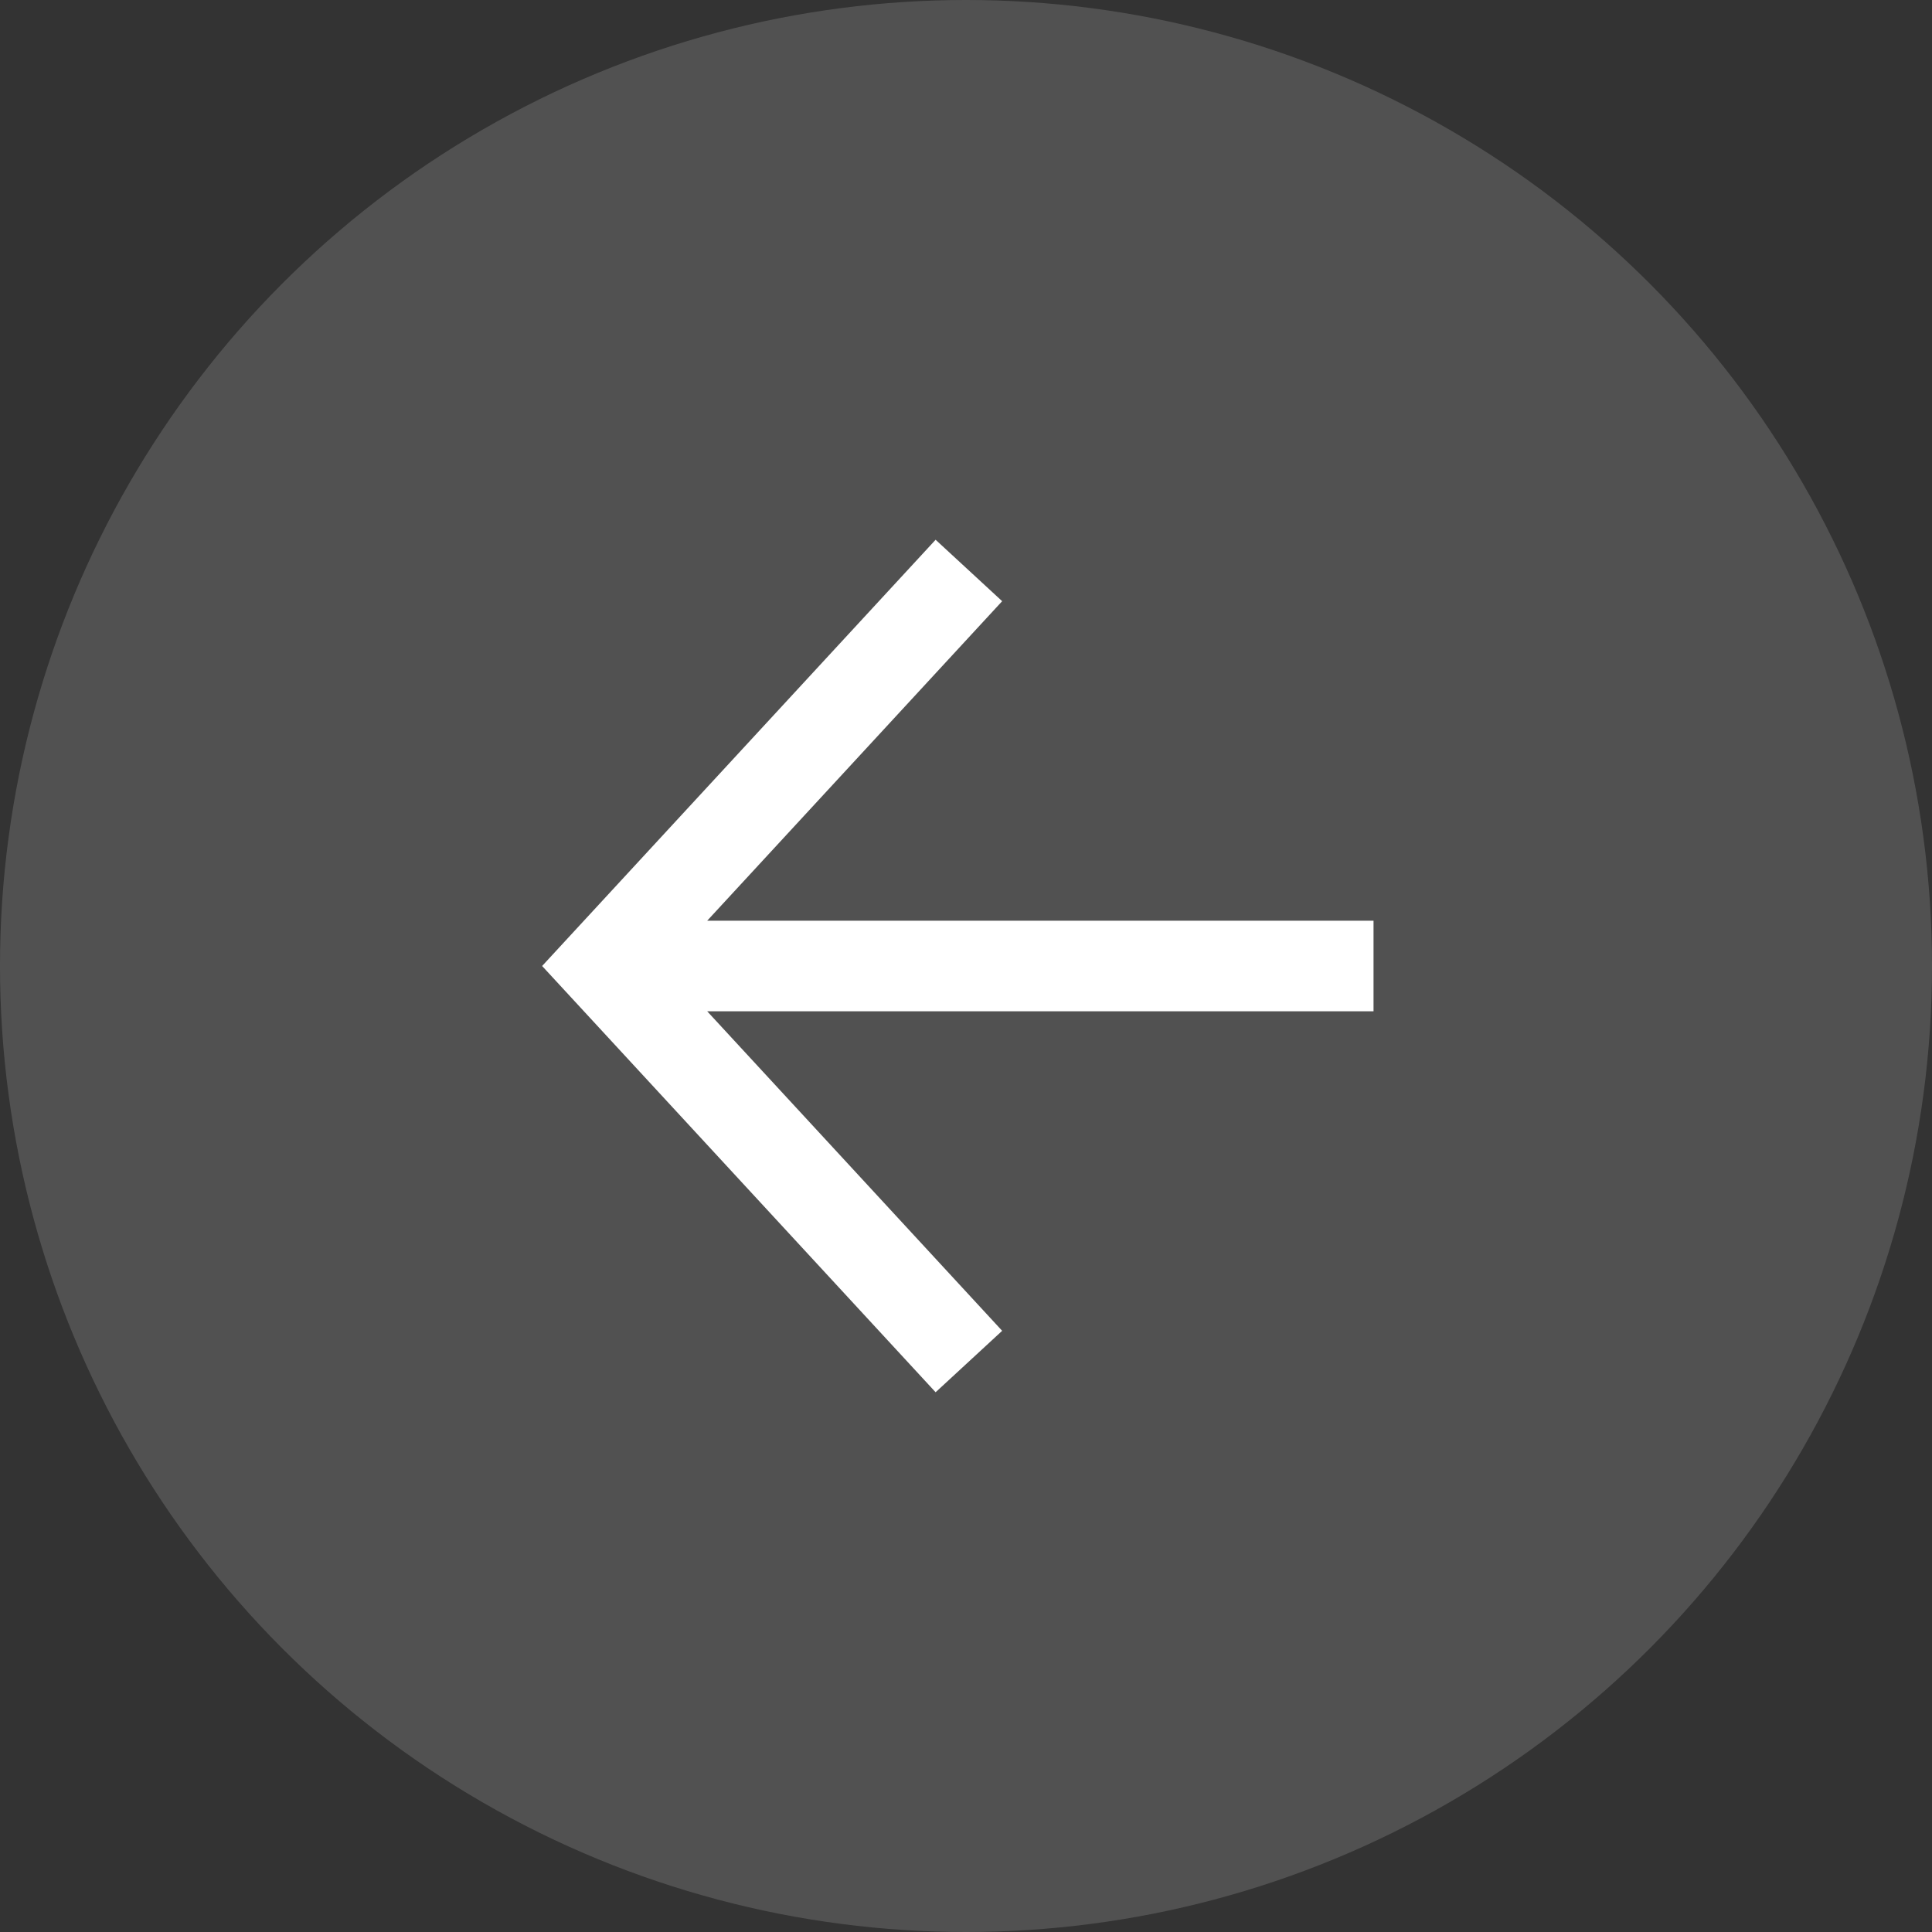
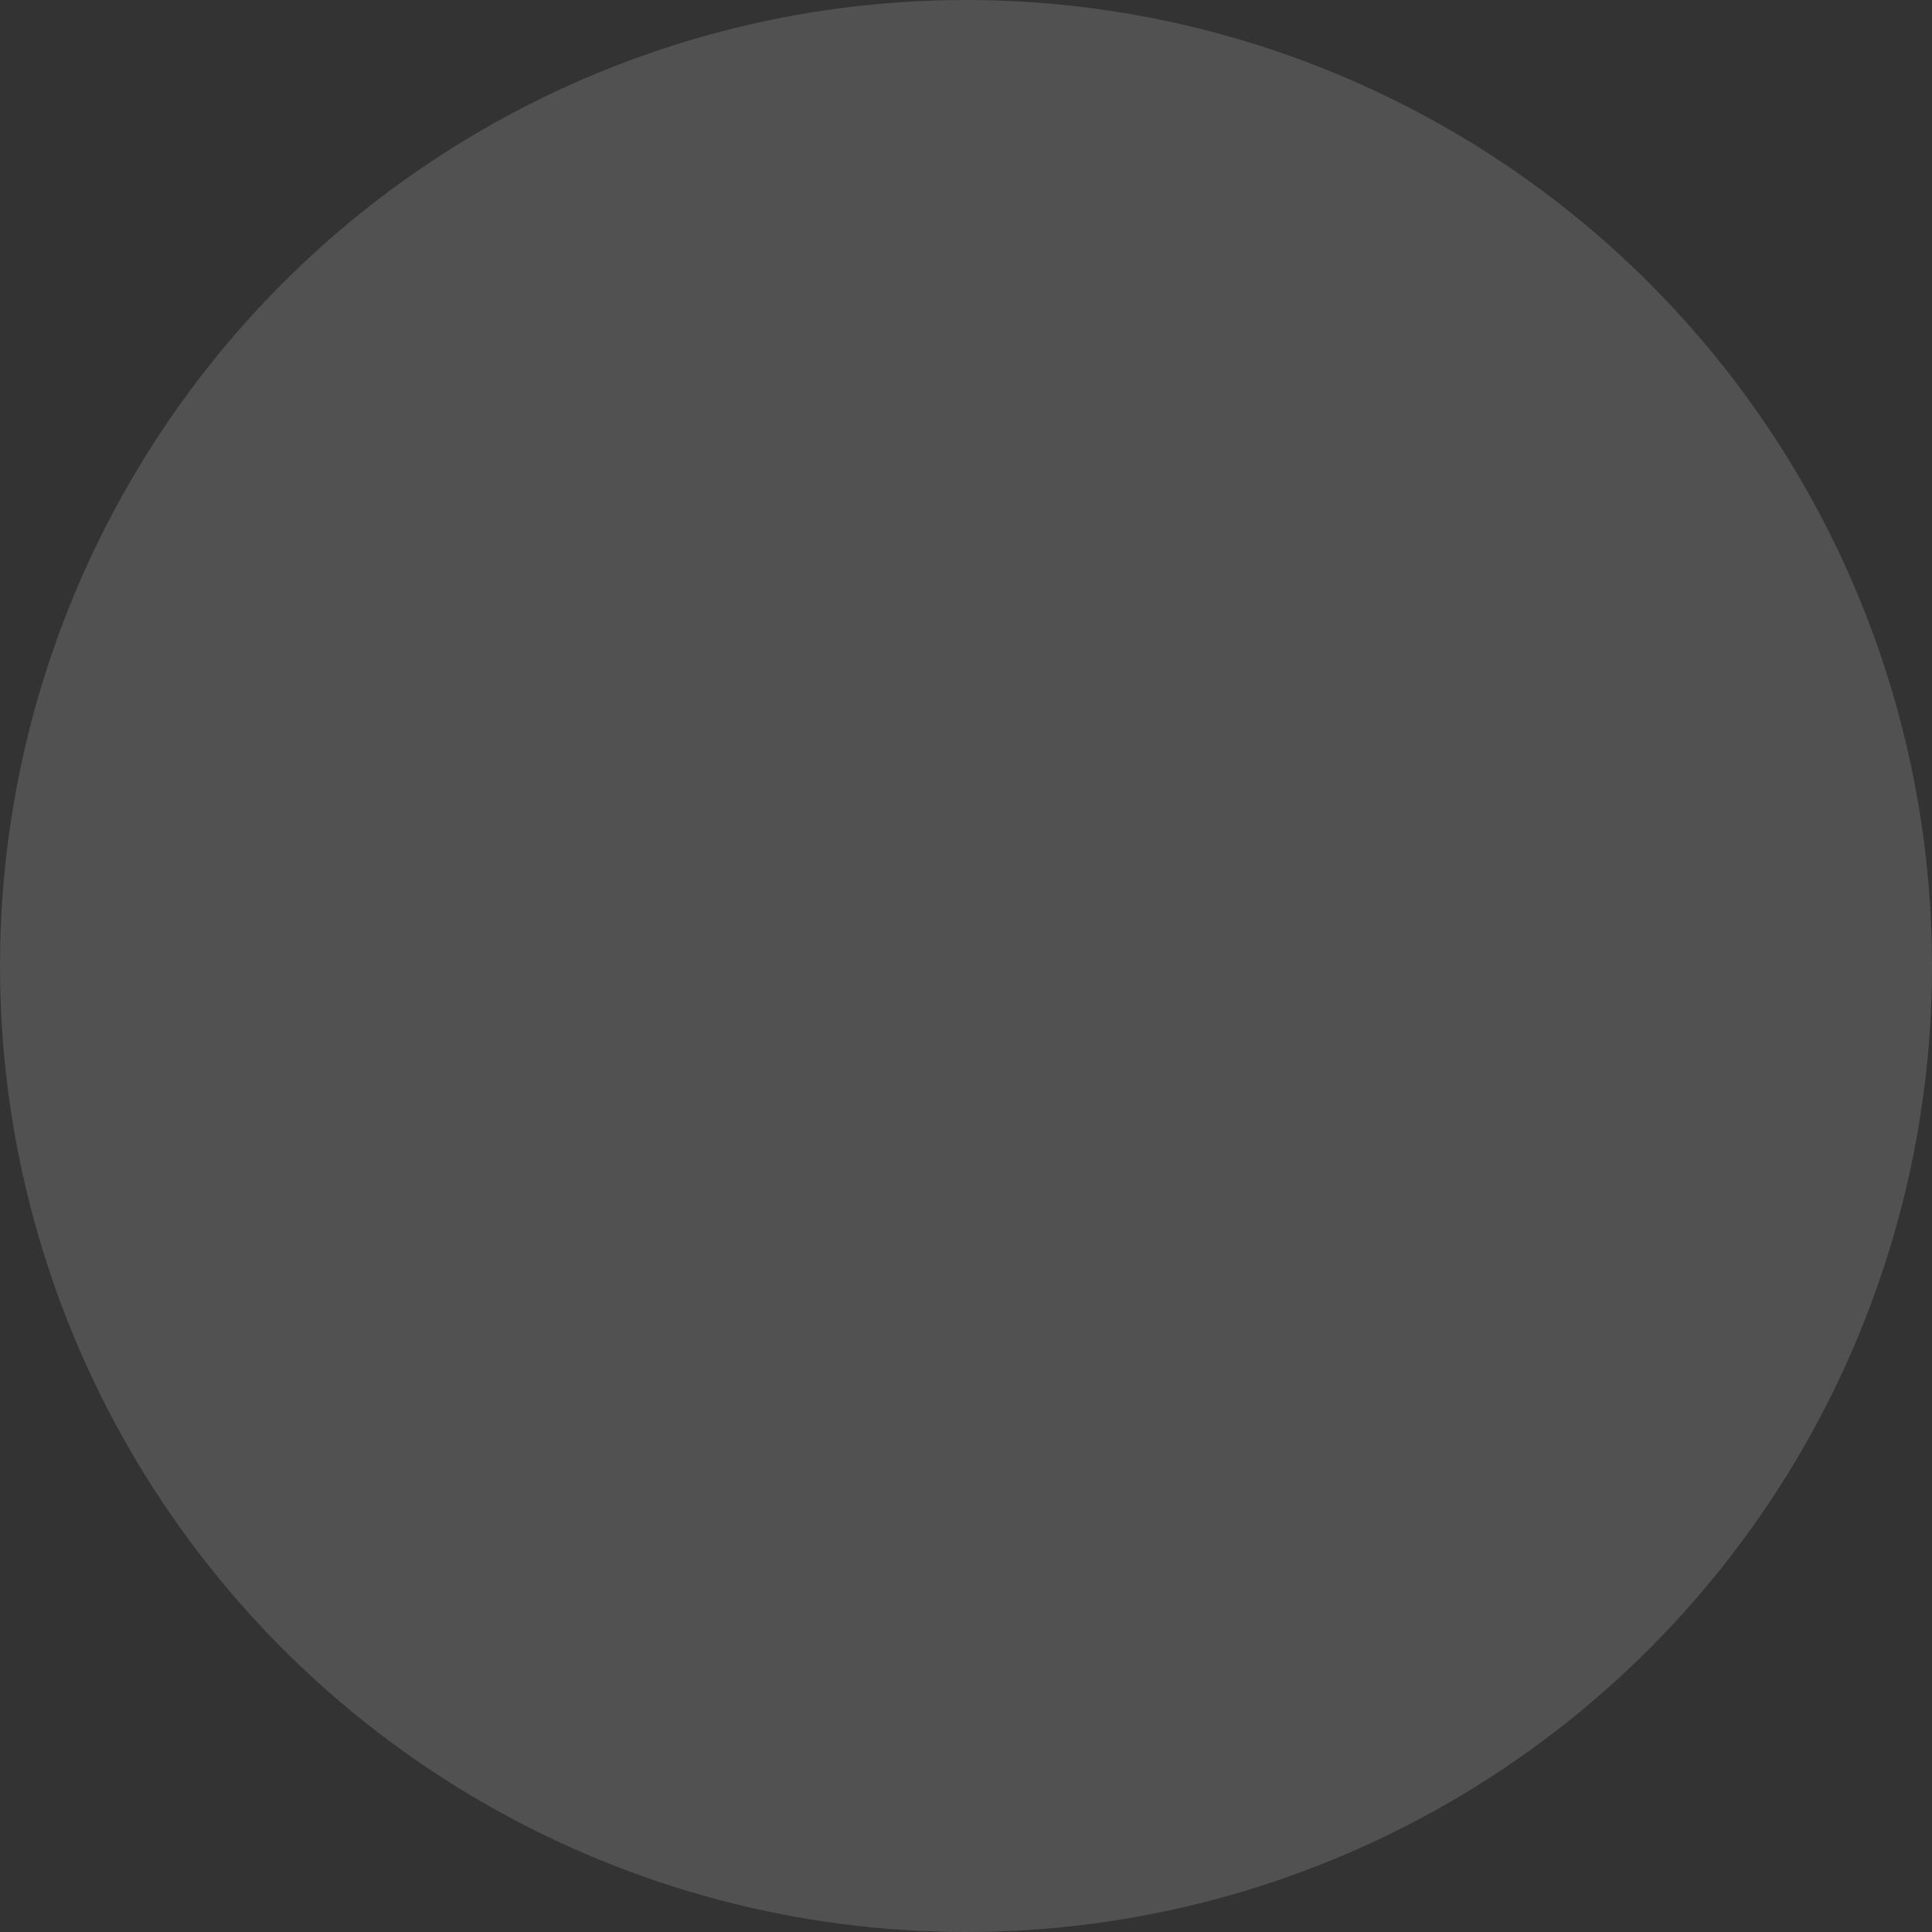
<svg xmlns="http://www.w3.org/2000/svg" width="32" height="32" viewBox="0 0 32 32" fill="none">
  <rect x="0" y="0" width="32" height="32" fill="#333333" stroke="none" />
-   <path d="M15.539 10L10 16L15.539 22M10.769 16H22" stroke="white" stroke-width="1.5" stroke-miterlimit="10" stroke-linecap="square" />
  <circle cx="16" cy="16" r="16" fill="white" fill-opacity="0.15" />
</svg>